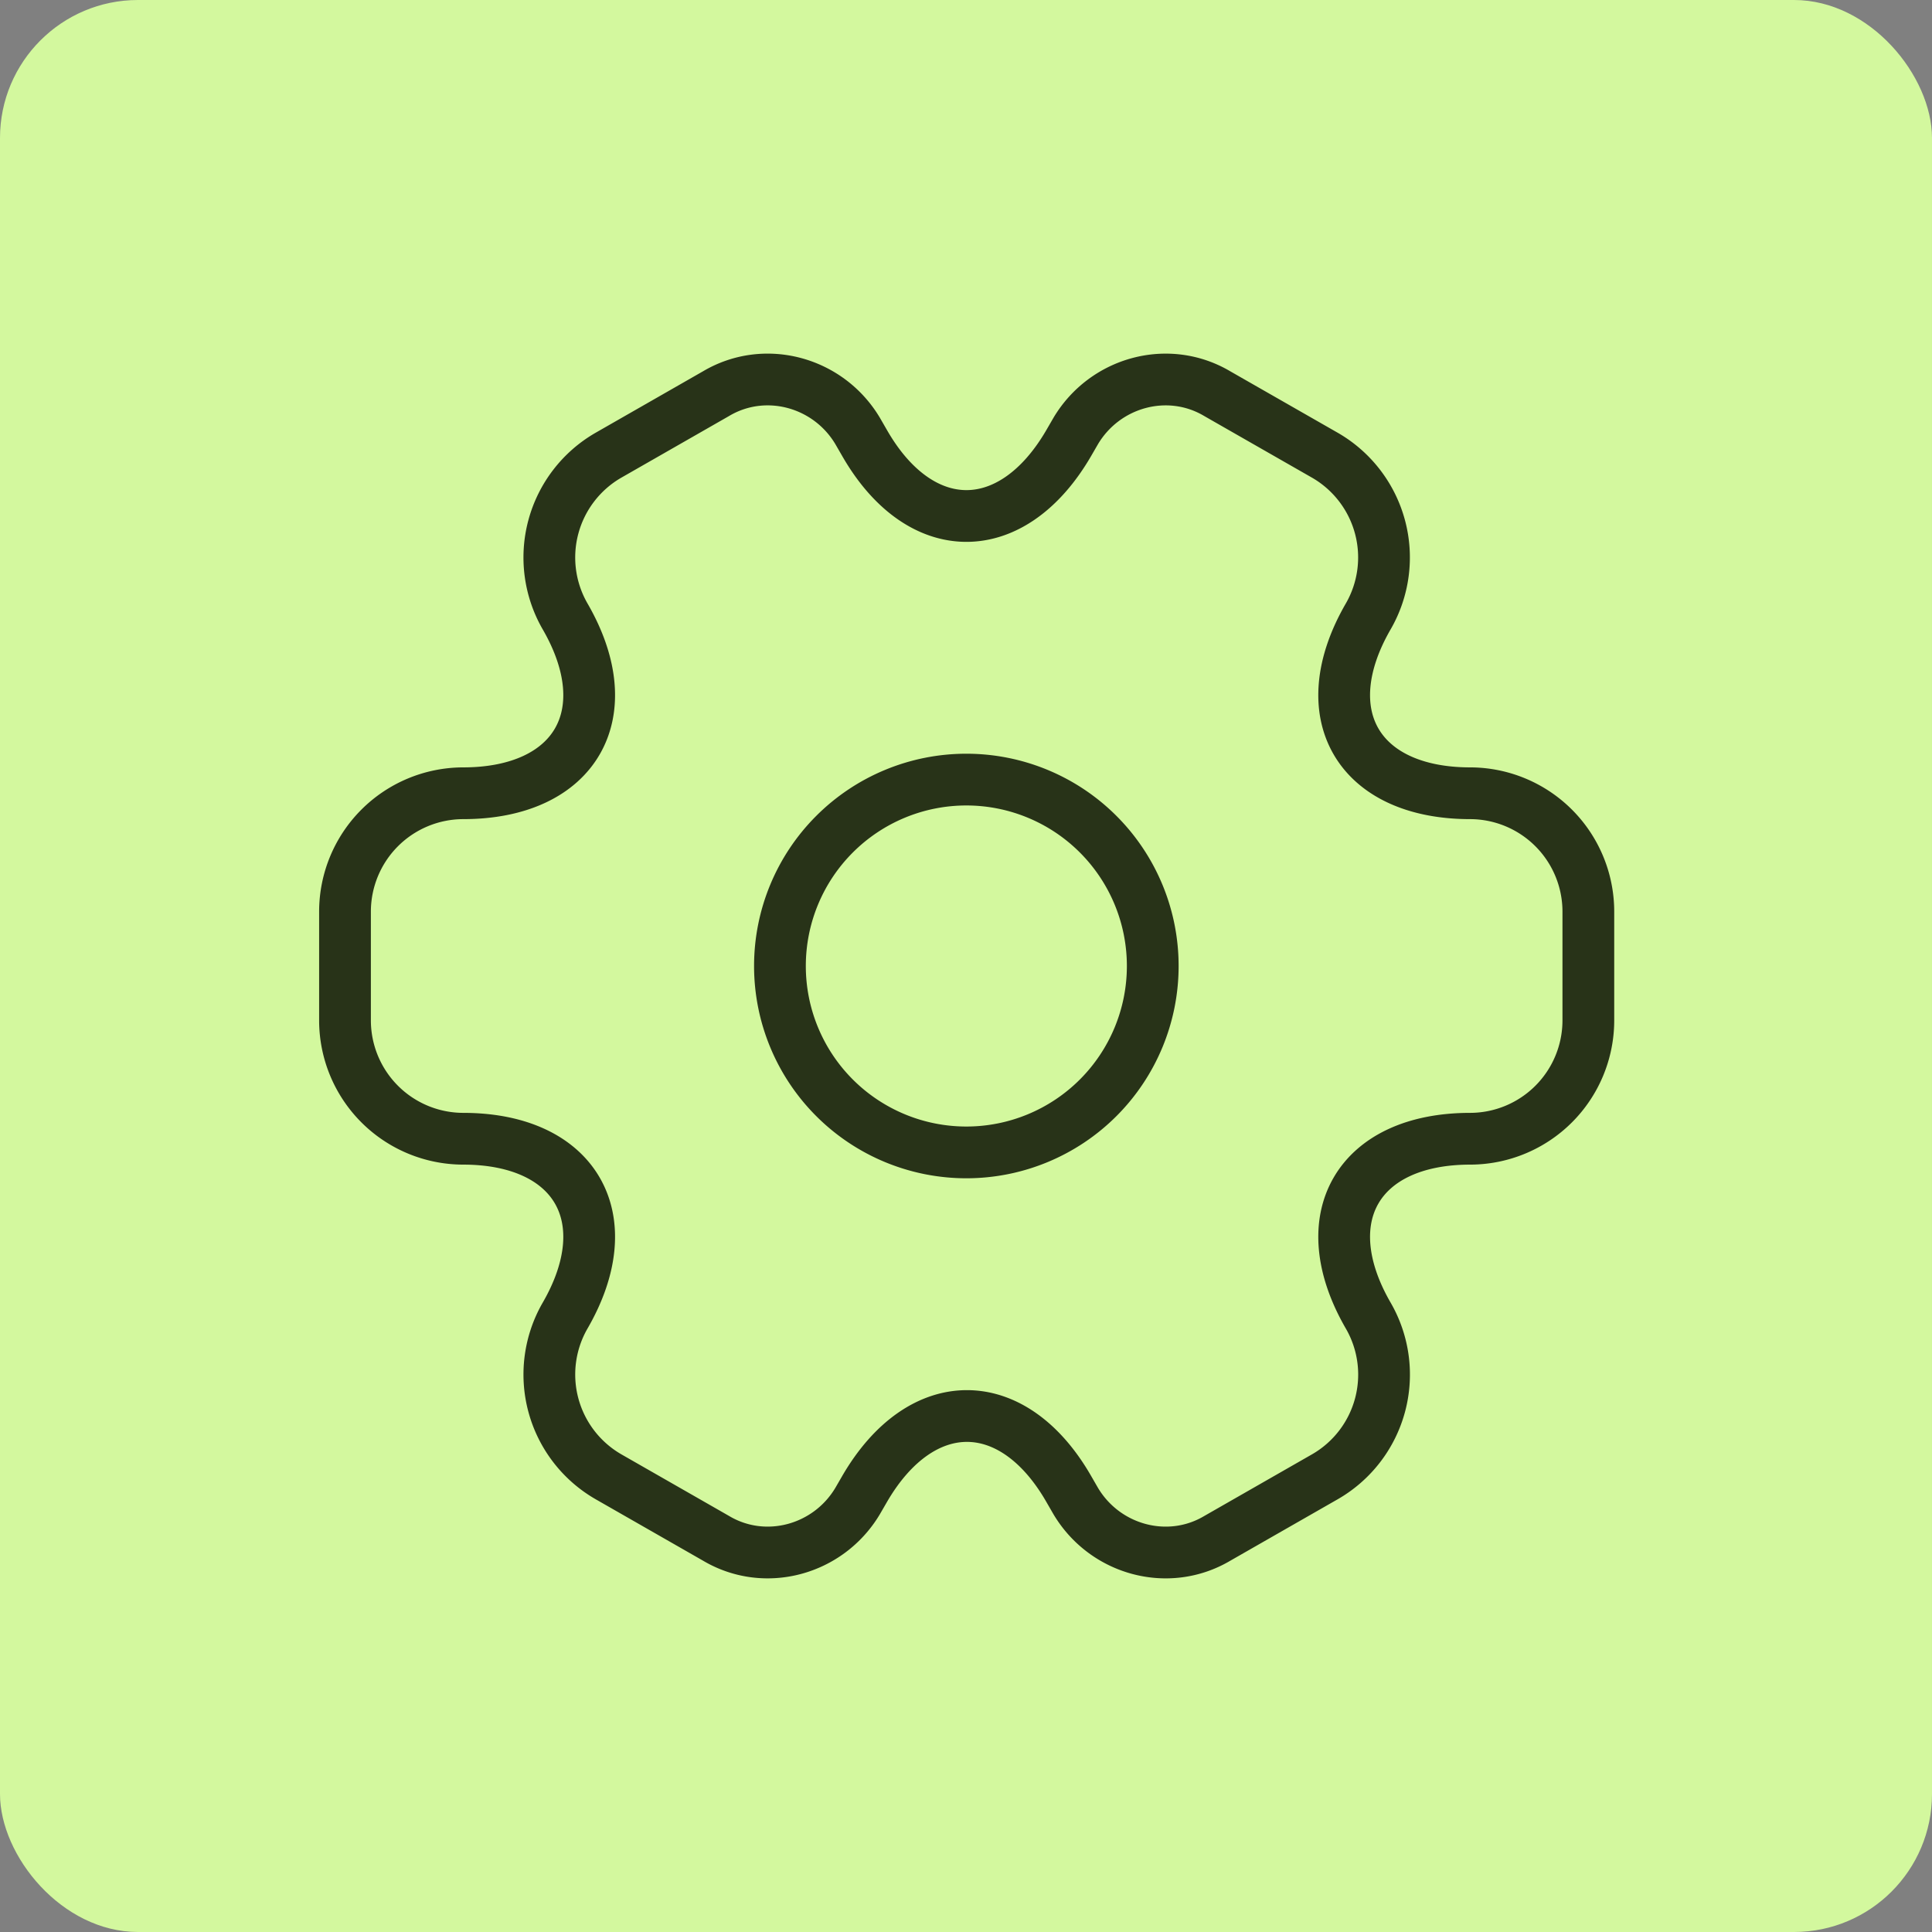
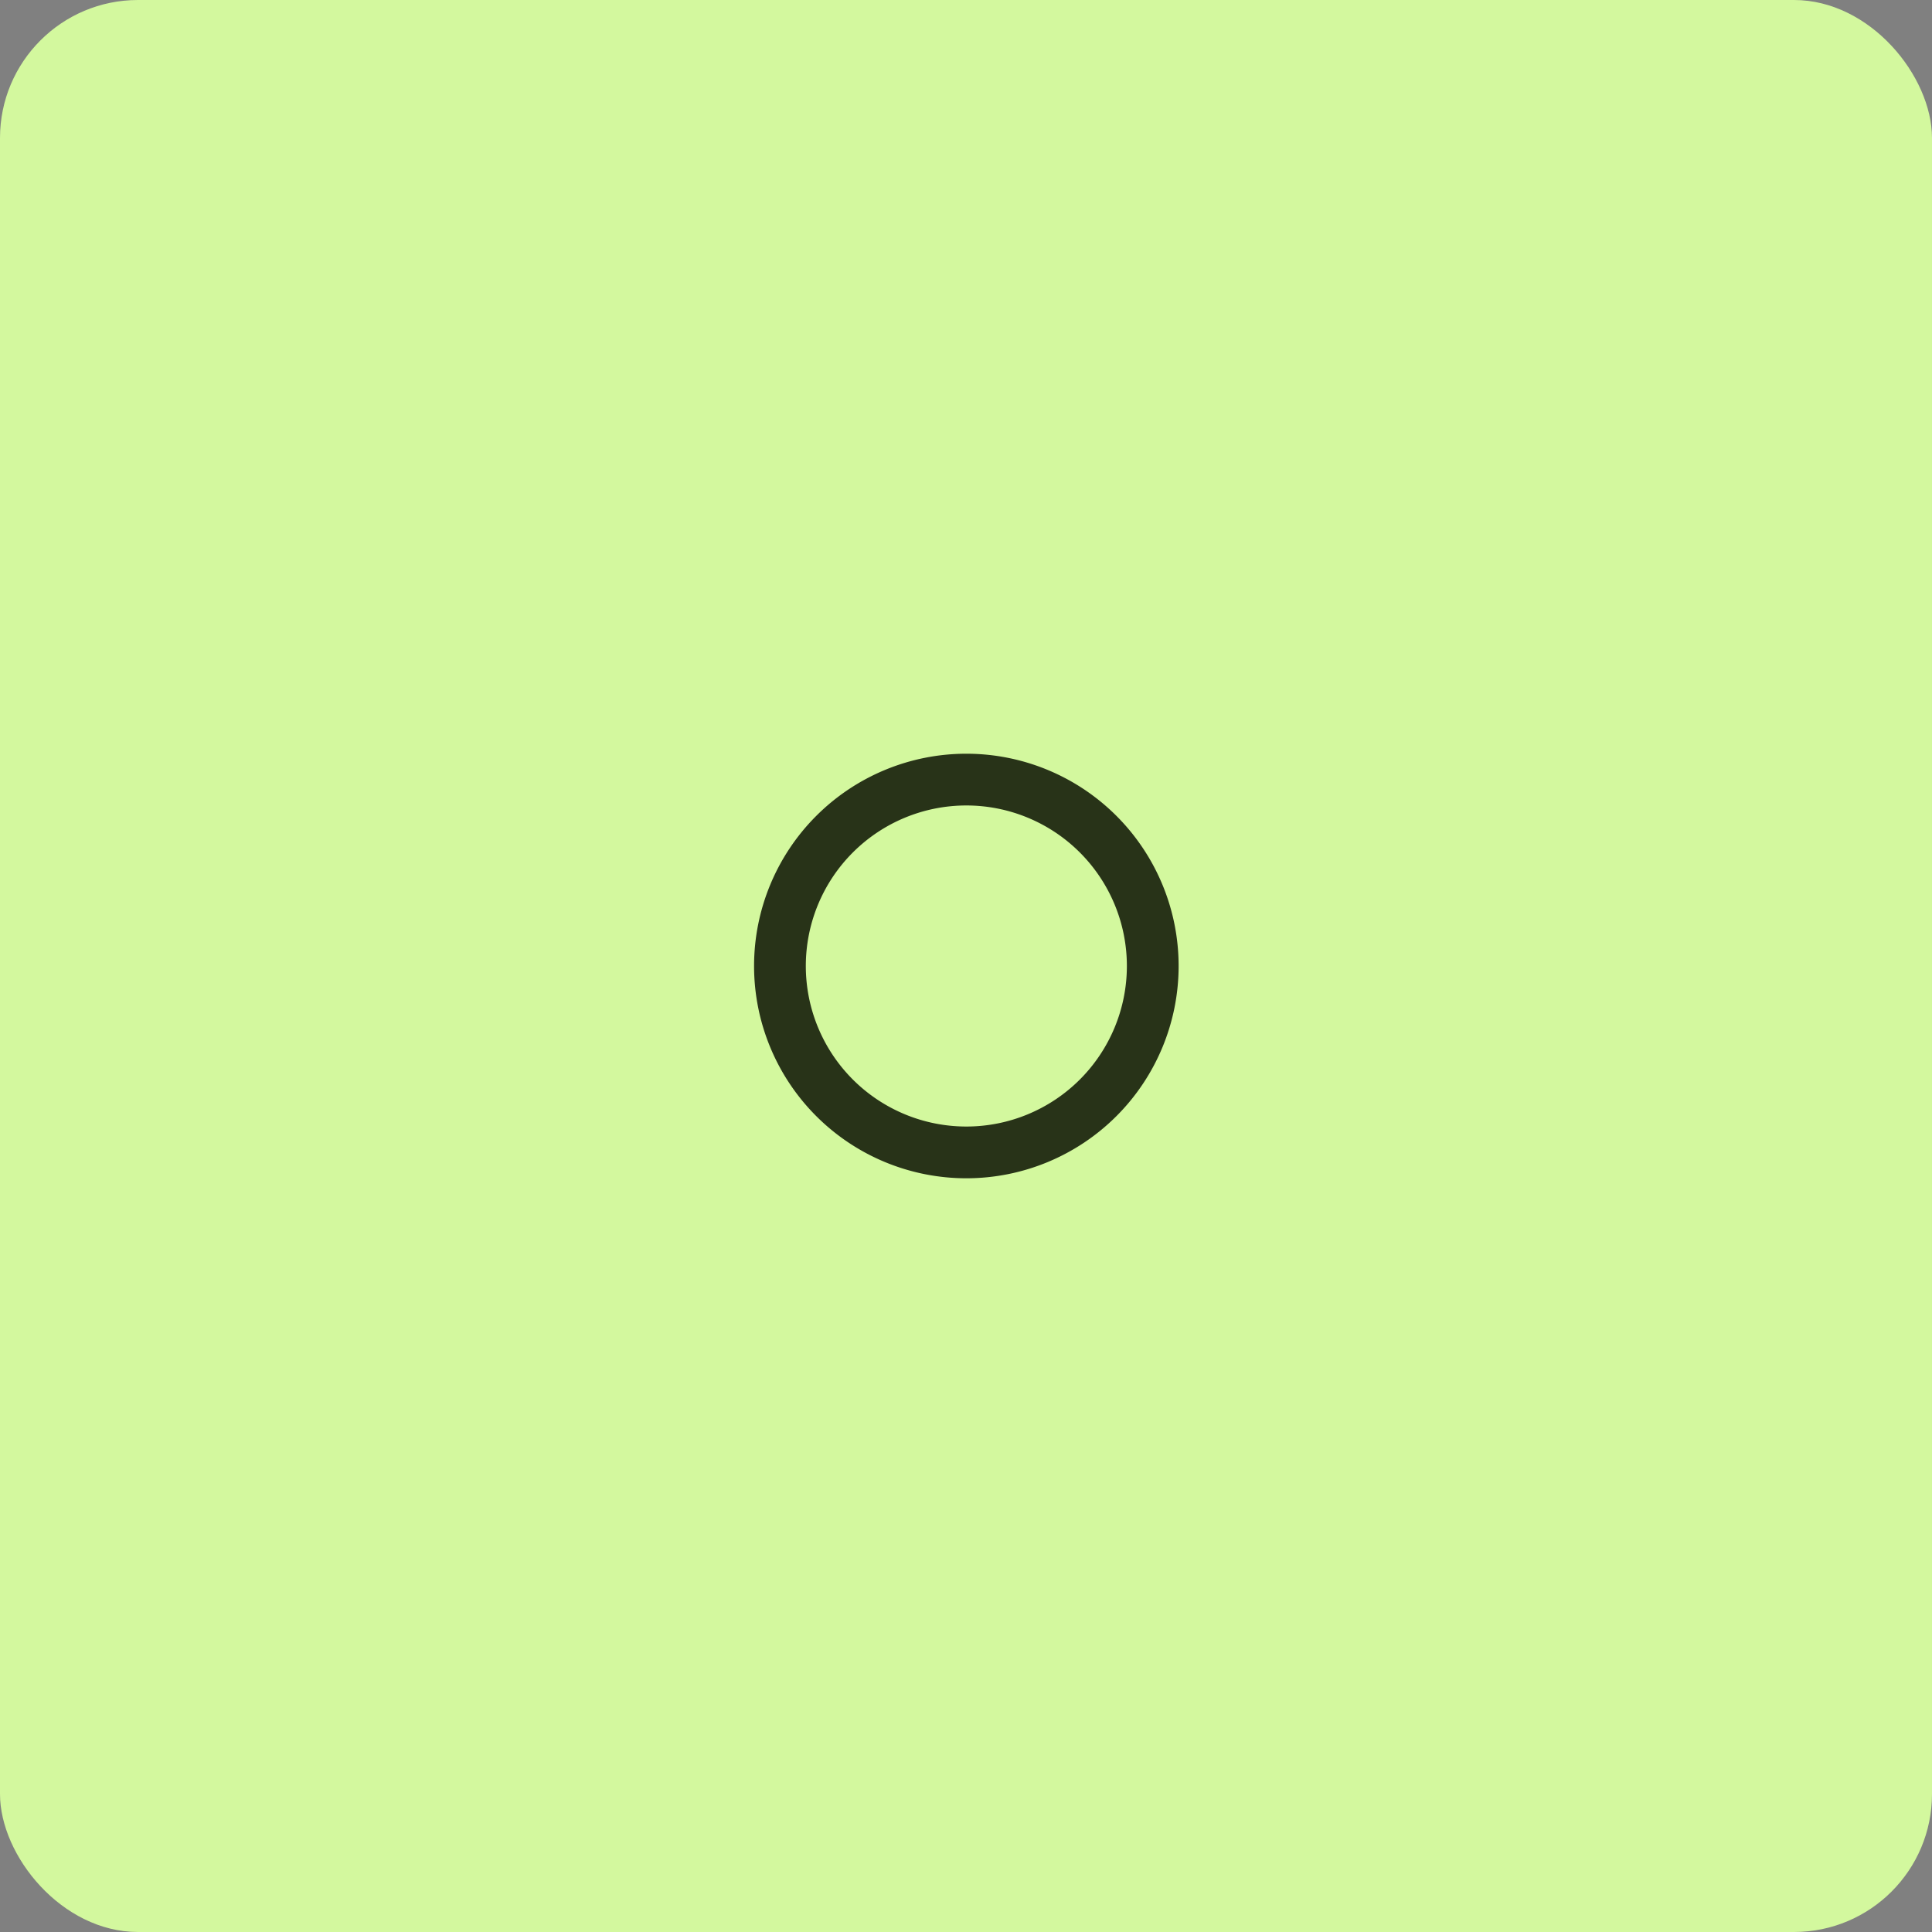
<svg xmlns="http://www.w3.org/2000/svg" width="56" height="56" fill="none">
  <rect width="100%" height="100%" fill="#808080" stroke="none" />
  <rect width="56" height="56" fill="#D3F89E" rx="4" />
  <path stroke="#283318" stroke-linecap="round" stroke-linejoin="round" stroke-miterlimit="10" stroke-width="1.5" d="M28.01 33.403a5.403 5.403 0 1 0 0-10.806 5.403 5.403 0 0 0 0 10.806Z" />
-   <path stroke="#283318" stroke-linecap="round" stroke-linejoin="round" stroke-miterlimit="10" stroke-width="1.5" d="M10 29.585v-3.17a3.432 3.432 0 0 1 3.422-3.422c3.26 0 4.593-2.305 2.954-5.133a3.42 3.42 0 0 1 1.26-4.665l3.116-1.783c1.423-.846 3.26-.342 4.107 1.08l.198.343c1.62 2.828 4.286 2.828 5.925 0l.198-.342c.847-1.423 2.684-1.927 4.107-1.08l3.116 1.782a3.42 3.42 0 0 1 1.26 4.665c-1.639 2.828-.306 5.133 2.954 5.133a3.432 3.432 0 0 1 3.422 3.422v3.17a3.432 3.432 0 0 1-3.422 3.422c-3.26 0-4.593 2.305-2.954 5.133a3.416 3.416 0 0 1-1.26 4.665l-3.116 1.783c-1.423.846-3.26.342-4.107-1.08l-.198-.343c-1.62-2.828-4.286-2.828-5.925 0l-.198.342c-.847 1.423-2.684 1.927-4.107 1.08l-3.115-1.782a3.42 3.42 0 0 1-1.261-4.665c1.639-2.828.306-5.133-2.954-5.133A3.432 3.432 0 0 1 10 29.585v0Z" />
</svg>